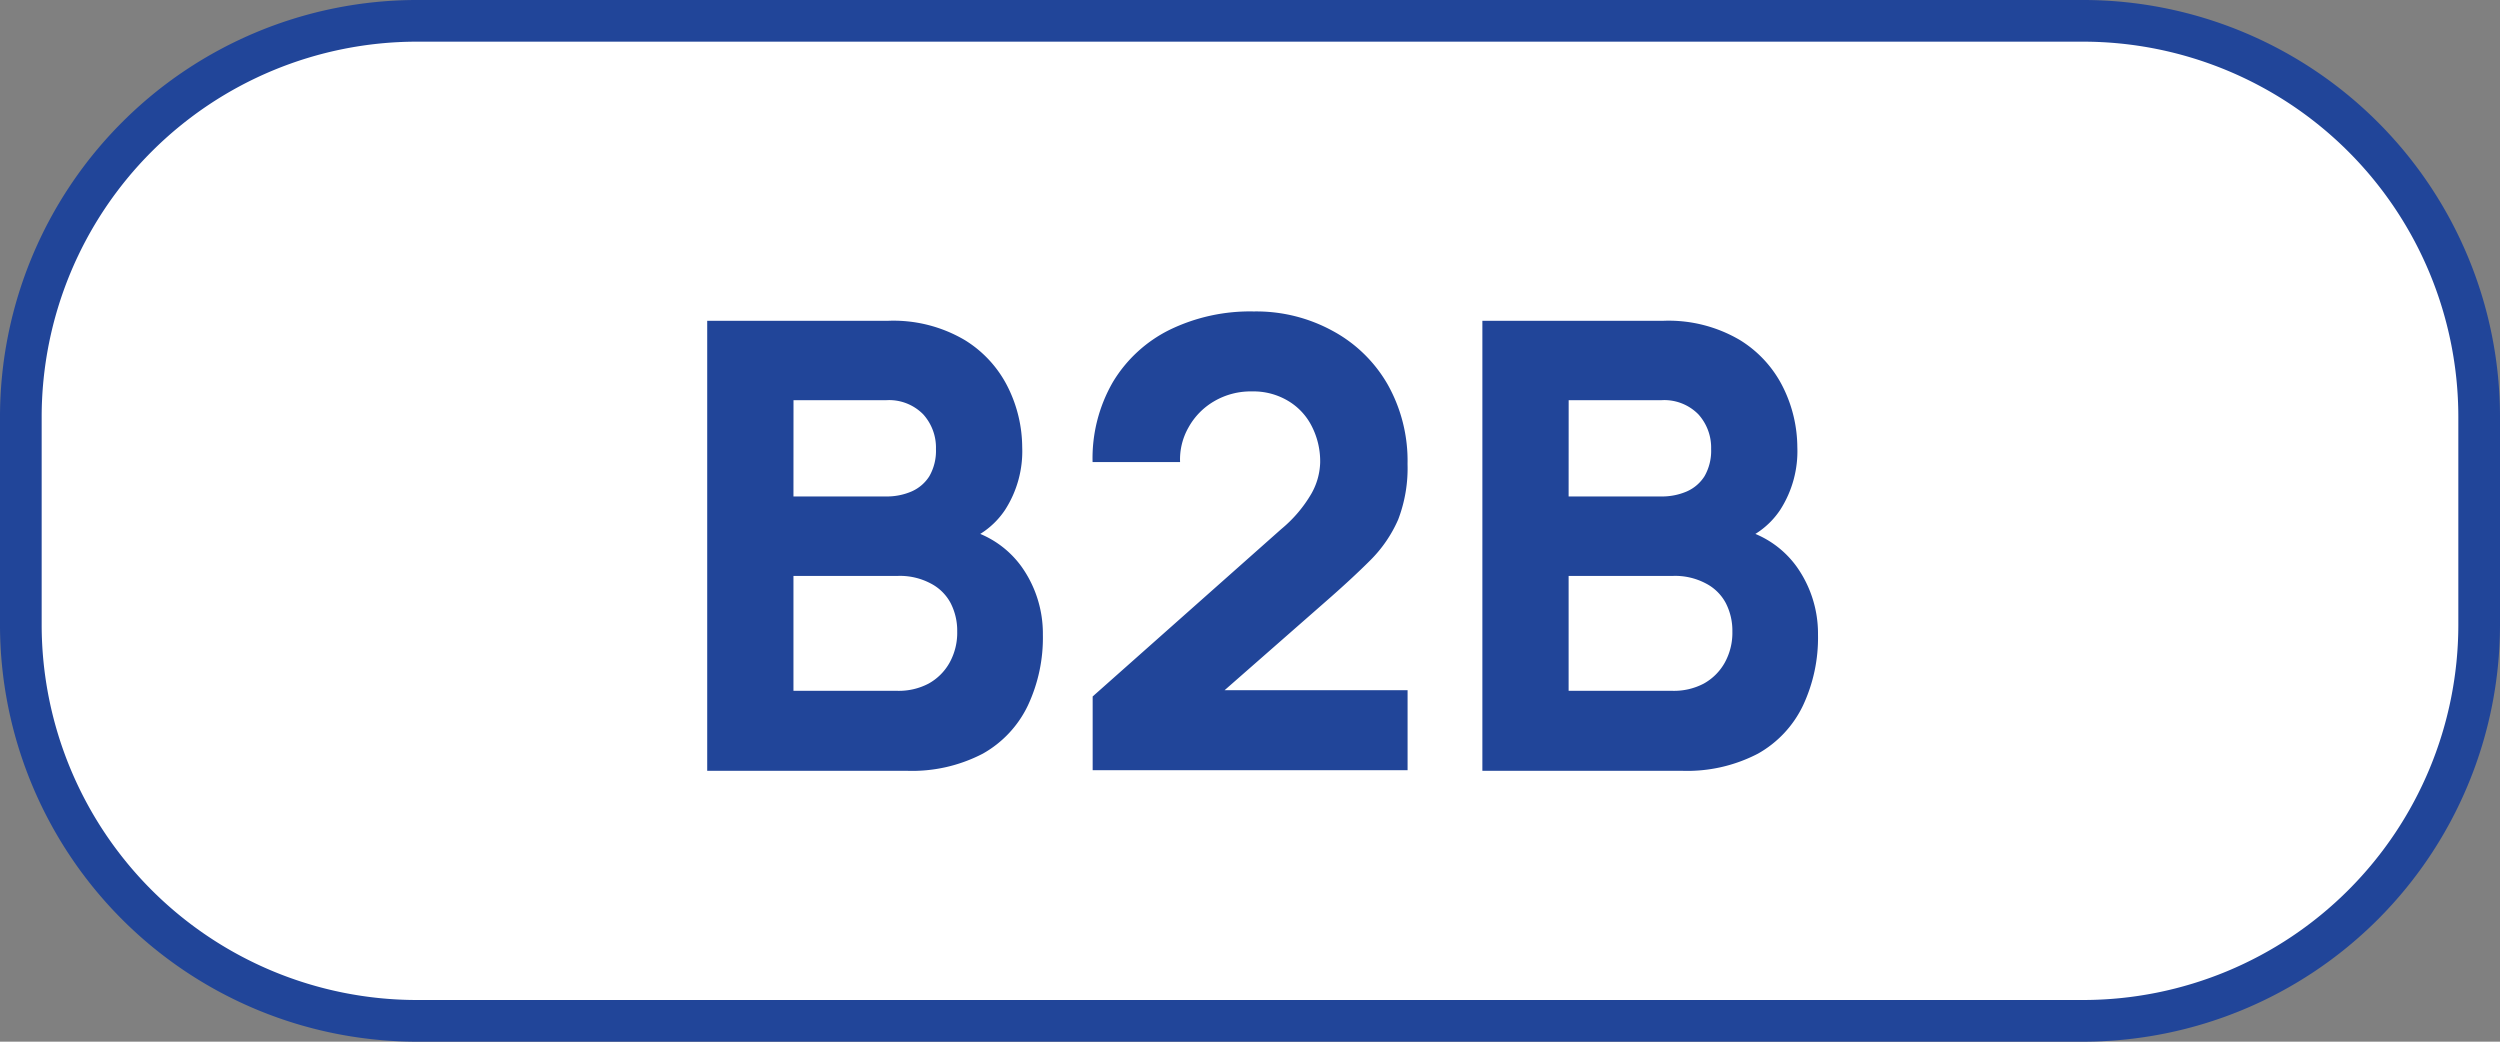
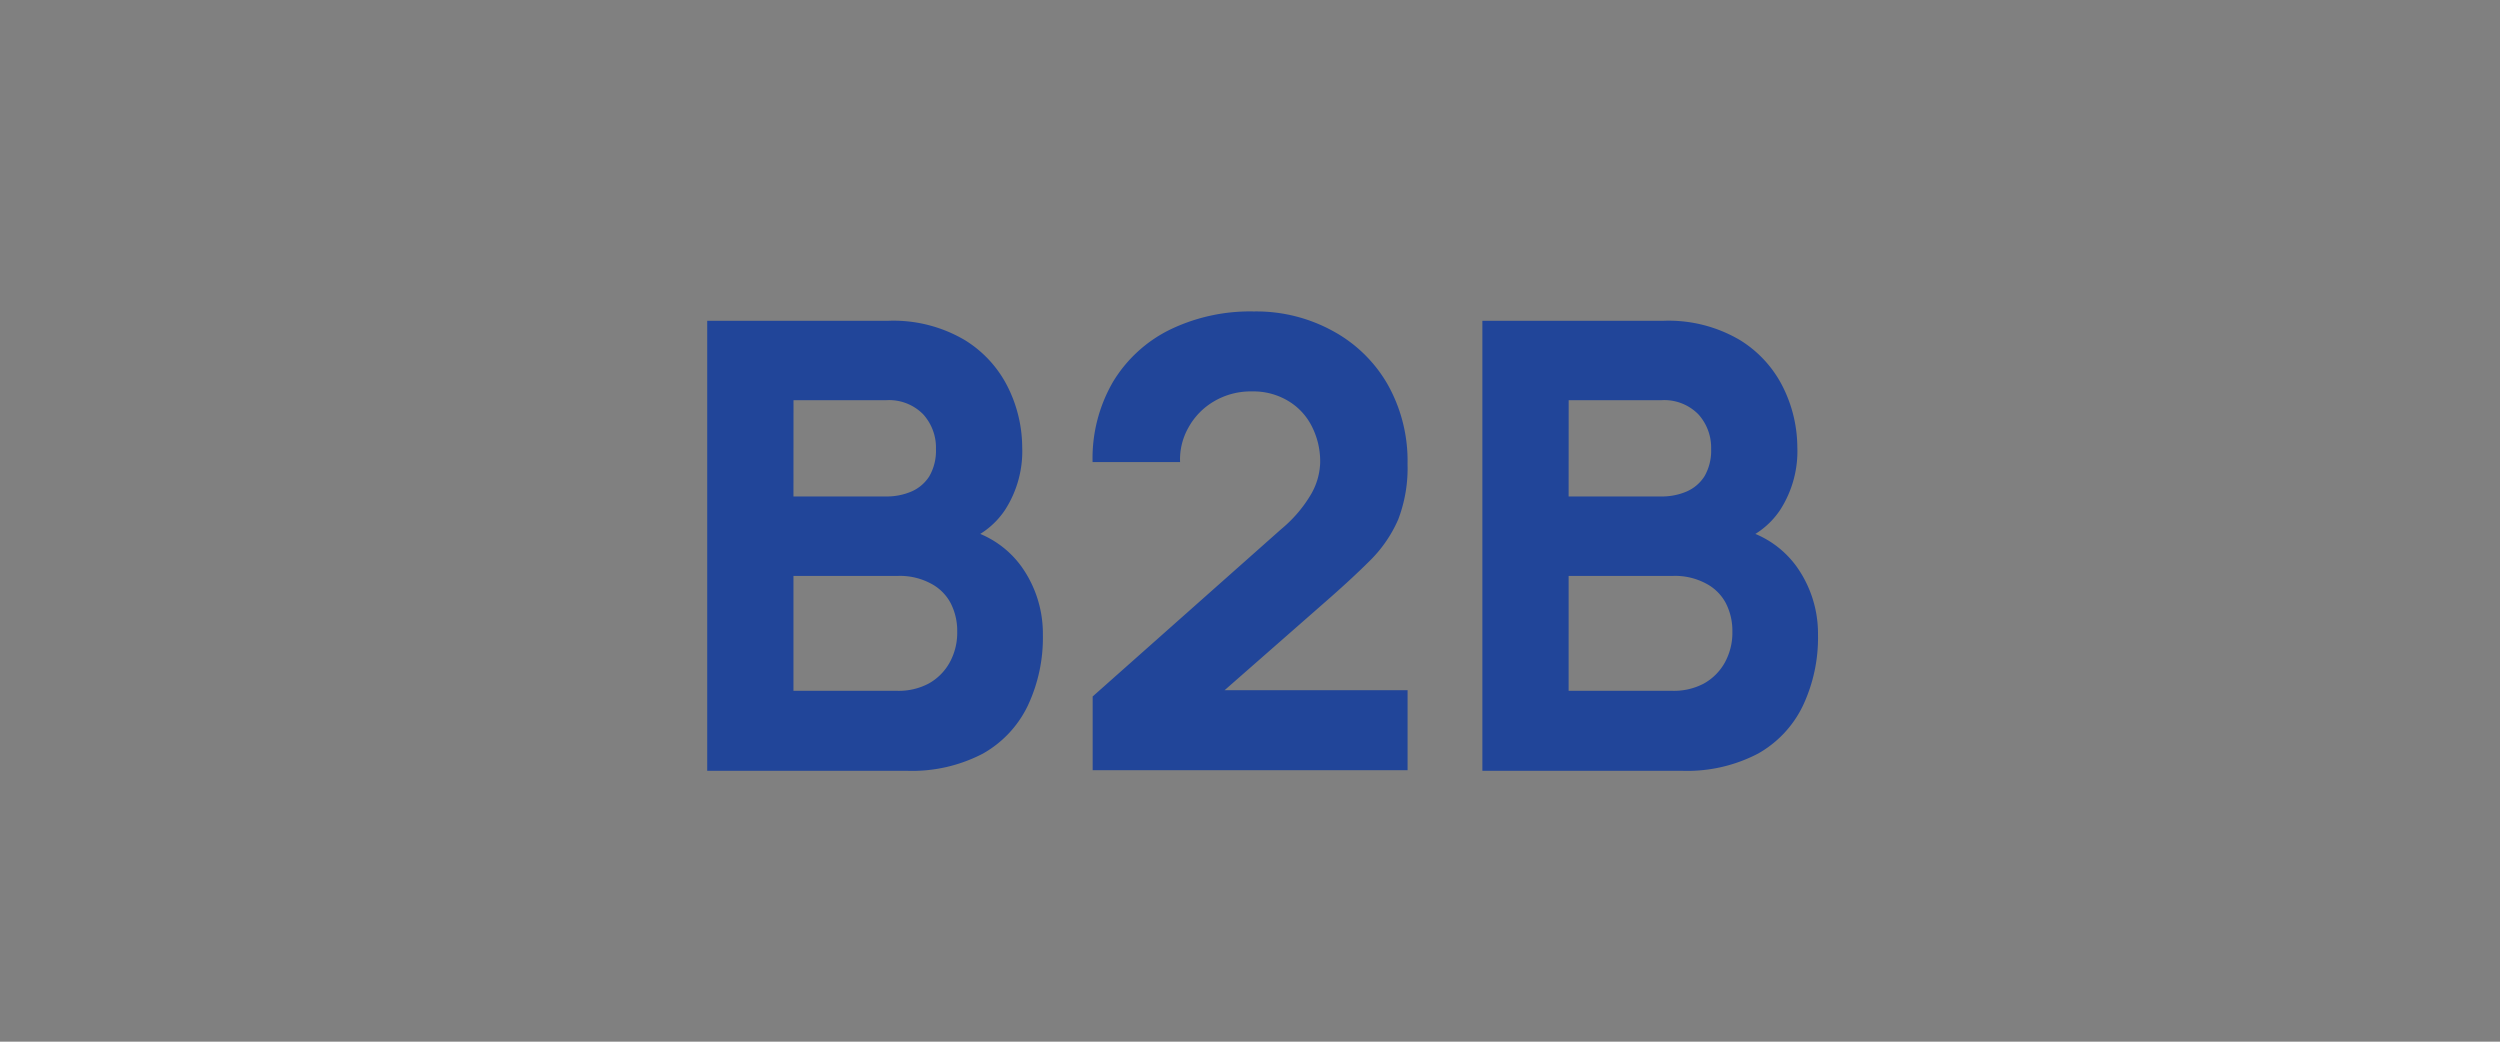
<svg xmlns="http://www.w3.org/2000/svg" id="Слой_1" data-name="Слой 1" viewBox="0 0 60 25">
  <rect x="0" y="0" width="60" height="25" fill="#808080" stroke="none" />
  <defs>
    <style>.cls-1{fill:#fff;}.cls-2{fill:#214599;}</style>
  </defs>
  <title>B2B</title>
-   <rect class="cls-1" x="0.5" y="0.5" width="59" height="24" rx="9.5" ry="9.5" />
-   <path class="cls-2" d="M50,25H10A10.011,10.011,0,0,1,0,15V10A10.011,10.011,0,0,1,10,0H50A10.011,10.011,0,0,1,60,10v5A10.012,10.012,0,0,1,50,25ZM10,1a9.01,9.01,0,0,0-9,9v5a9.01,9.01,0,0,0,9,9H50a9.01,9.01,0,0,0,9-9V10a9.01,9.01,0,0,0-9-9Z" />
  <path class="cls-2" d="M16.973,18.5V7.7h4.32a3.366,3.366,0,0,1,1.867.465A2.776,2.776,0,0,1,24.203,9.32a3.268,3.268,0,0,1,.33,1.41,2.601,2.601,0,0,1-.412,1.508,1.947,1.947,0,0,1-1.117.802v-.375a2.325,2.325,0,0,1,1.515.938,2.769,2.769,0,0,1,.51,1.627,3.825,3.825,0,0,1-.36,1.702,2.617,2.617,0,0,1-1.08,1.155,3.671,3.671,0,0,1-1.83.412Zm2.07-1.92h2.505a1.534,1.534,0,0,0,.735-.172,1.293,1.293,0,0,0,.502-.495,1.48,1.48,0,0,0,.188-.757,1.446,1.446,0,0,0-.158-.682,1.123,1.123,0,0,0-.48-.472,1.568,1.568,0,0,0-.787-.18h-2.505Zm0-4.665h2.22a1.5,1.5,0,0,0,.615-.12.956.956,0,0,0,.427-.367,1.224,1.224,0,0,0,.158-.652,1.19,1.19,0,0,0-.307-.833,1.146,1.146,0,0,0-.892-.338h-2.22Zm7.181,6.57v-1.77l4.53-4.02a3.166,3.166,0,0,0,.72-.848,1.601,1.601,0,0,0,.21-.743,1.847,1.847,0,0,0-.203-.877,1.485,1.485,0,0,0-.57-.608,1.619,1.619,0,0,0-.863-.225,1.735,1.735,0,0,0-.915.24,1.649,1.649,0,0,0-.608.623,1.548,1.548,0,0,0-.203.833h-2.1a3.653,3.653,0,0,1,.487-1.92,3.288,3.288,0,0,1,1.357-1.252,4.409,4.409,0,0,1,2.025-.443,3.809,3.809,0,0,1,1.89.465,3.356,3.356,0,0,1,1.32,1.282,3.734,3.734,0,0,1,.48,1.913,3.445,3.445,0,0,1-.225,1.335,3.173,3.173,0,0,1-.667.975q-.443.443-1.087,1.005l-2.925,2.565-.165-.45h5.07v1.92Zm9.353.015V7.7h4.32a3.366,3.366,0,0,1,1.867.465A2.776,2.776,0,0,1,42.806,9.32a3.268,3.268,0,0,1,.33,1.41,2.601,2.601,0,0,1-.412,1.508,1.947,1.947,0,0,1-1.117.802v-.375a2.325,2.325,0,0,1,1.515.938,2.769,2.769,0,0,1,.51,1.627,3.825,3.825,0,0,1-.36,1.702,2.617,2.617,0,0,1-1.08,1.155,3.671,3.671,0,0,1-1.83.412Zm2.07-1.92h2.505a1.534,1.534,0,0,0,.735-.172,1.293,1.293,0,0,0,.502-.495,1.48,1.48,0,0,0,.188-.757,1.446,1.446,0,0,0-.158-.682,1.123,1.123,0,0,0-.48-.472,1.568,1.568,0,0,0-.787-.18h-2.505Zm0-4.665h2.22a1.5,1.5,0,0,0,.615-.12.956.956,0,0,0,.427-.367,1.224,1.224,0,0,0,.158-.652,1.19,1.19,0,0,0-.307-.833,1.146,1.146,0,0,0-.892-.338h-2.22Z" />
</svg>